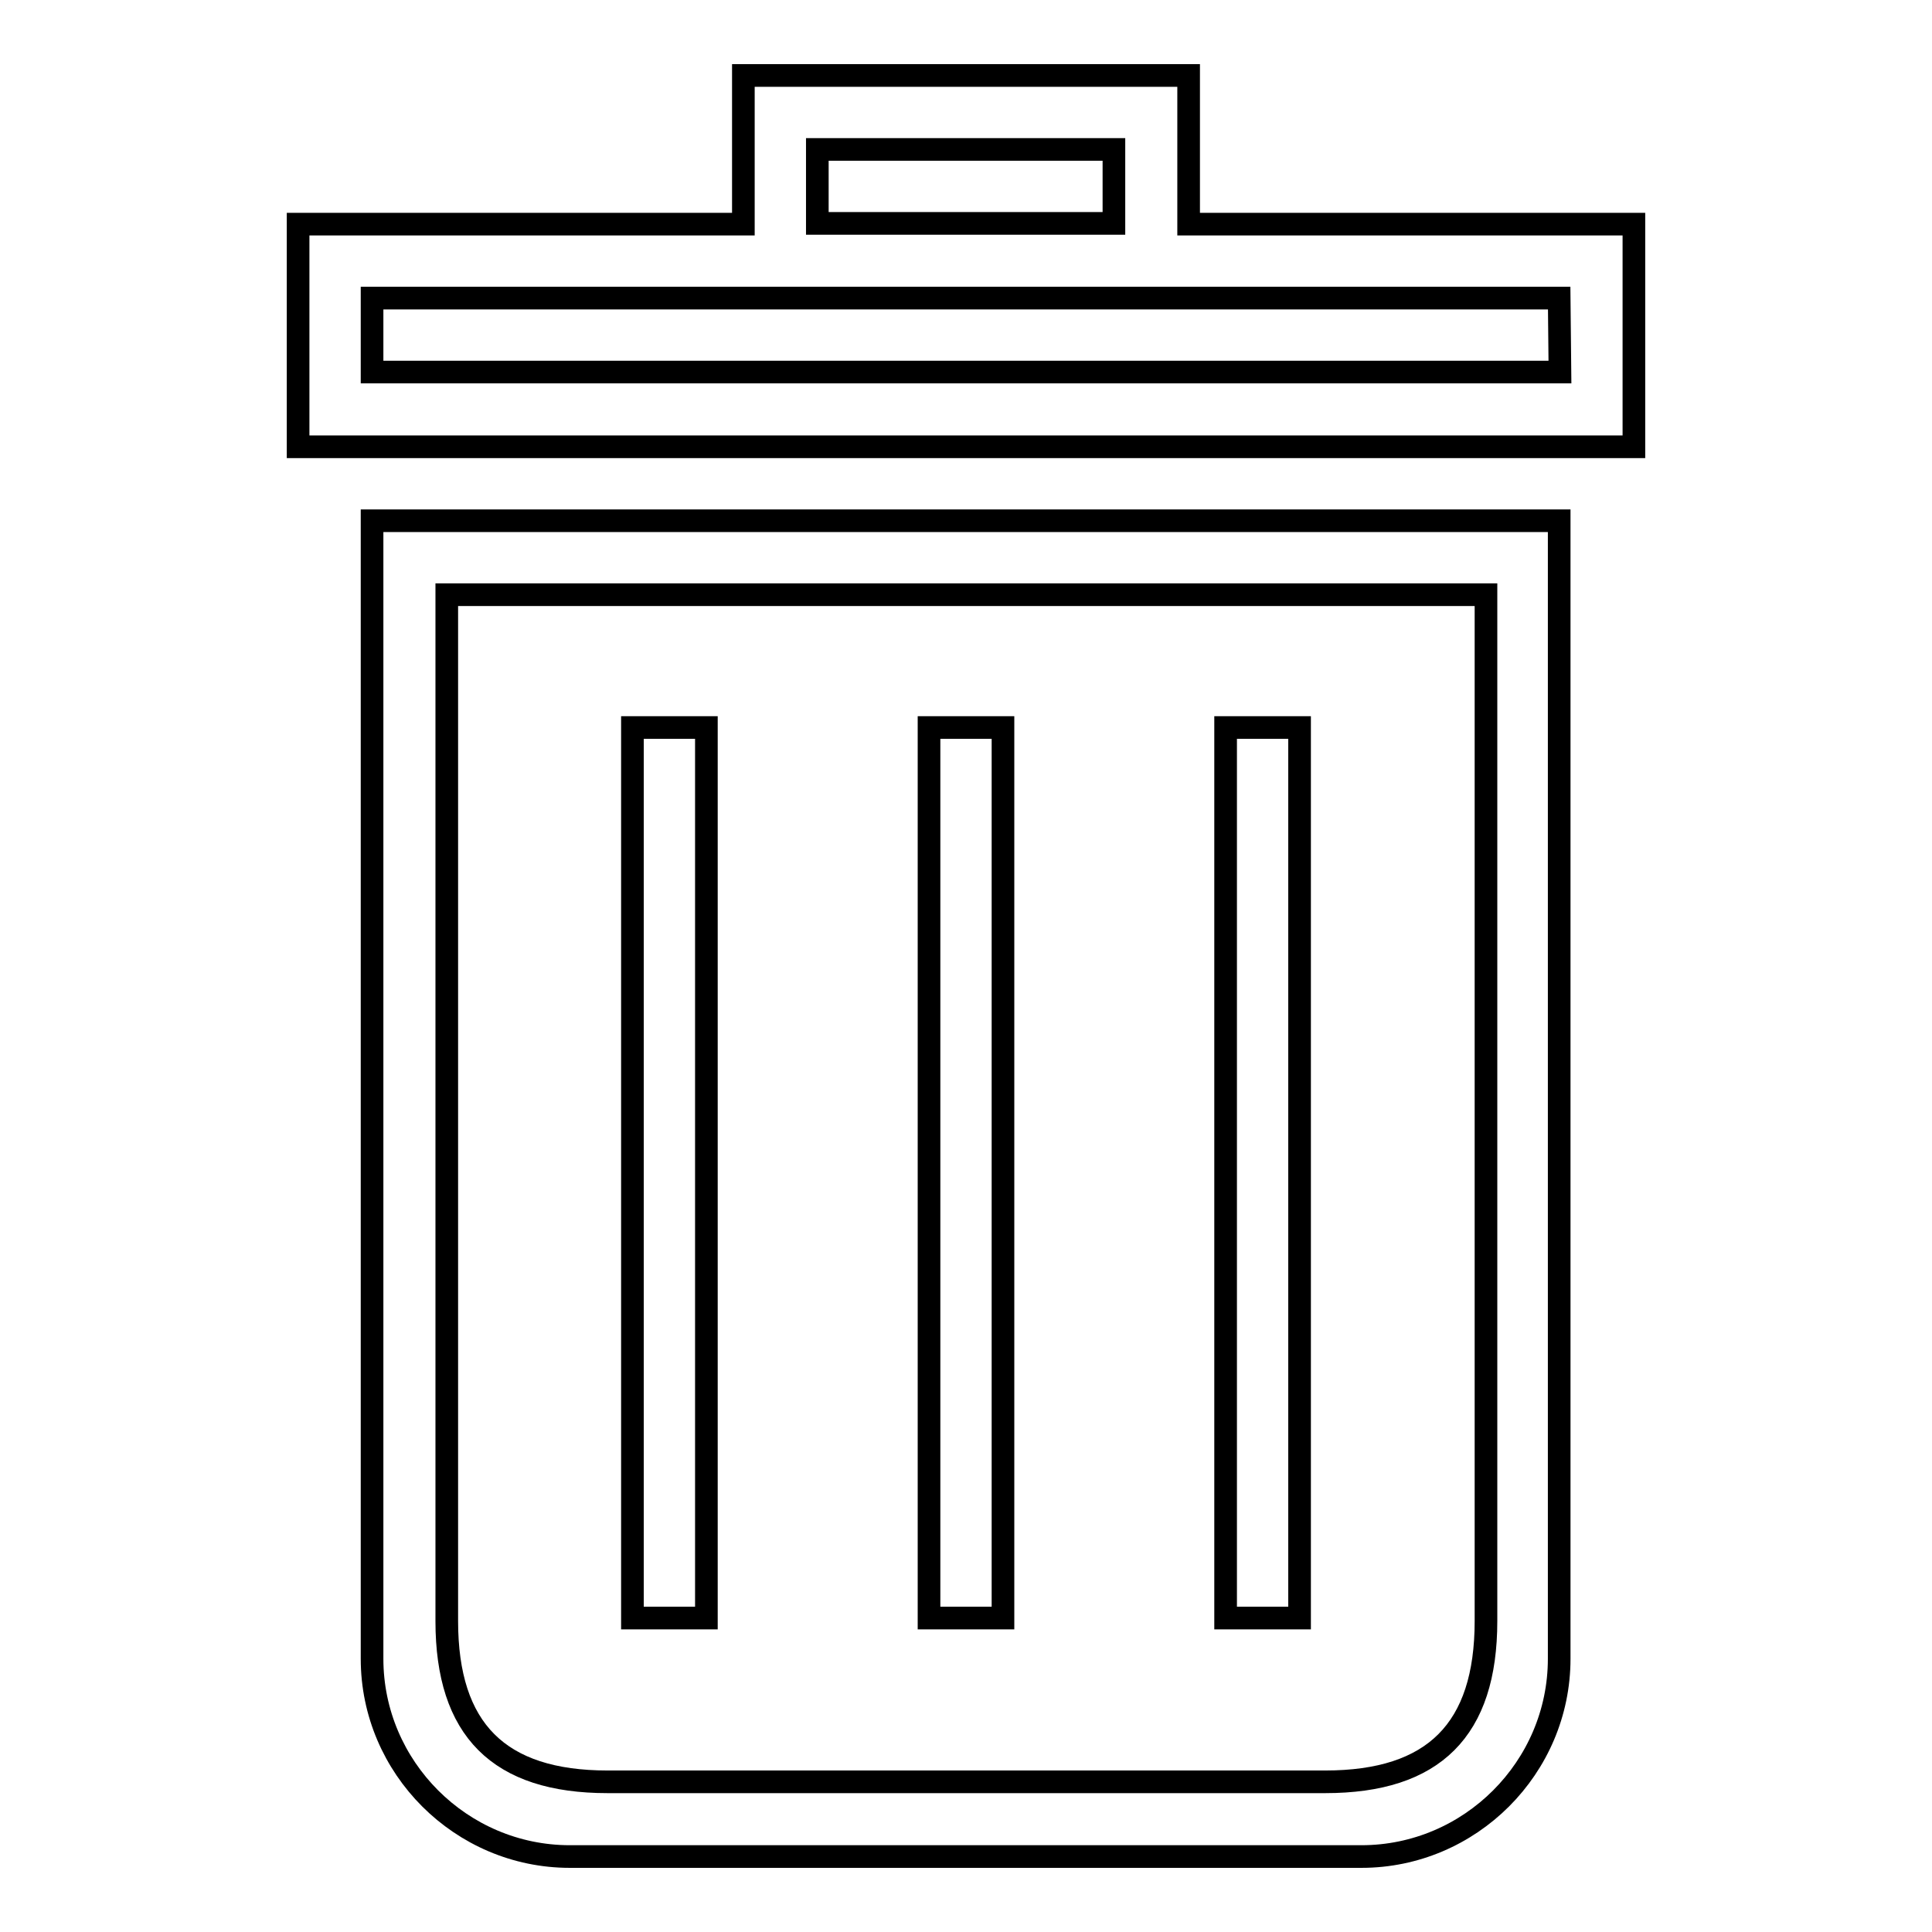
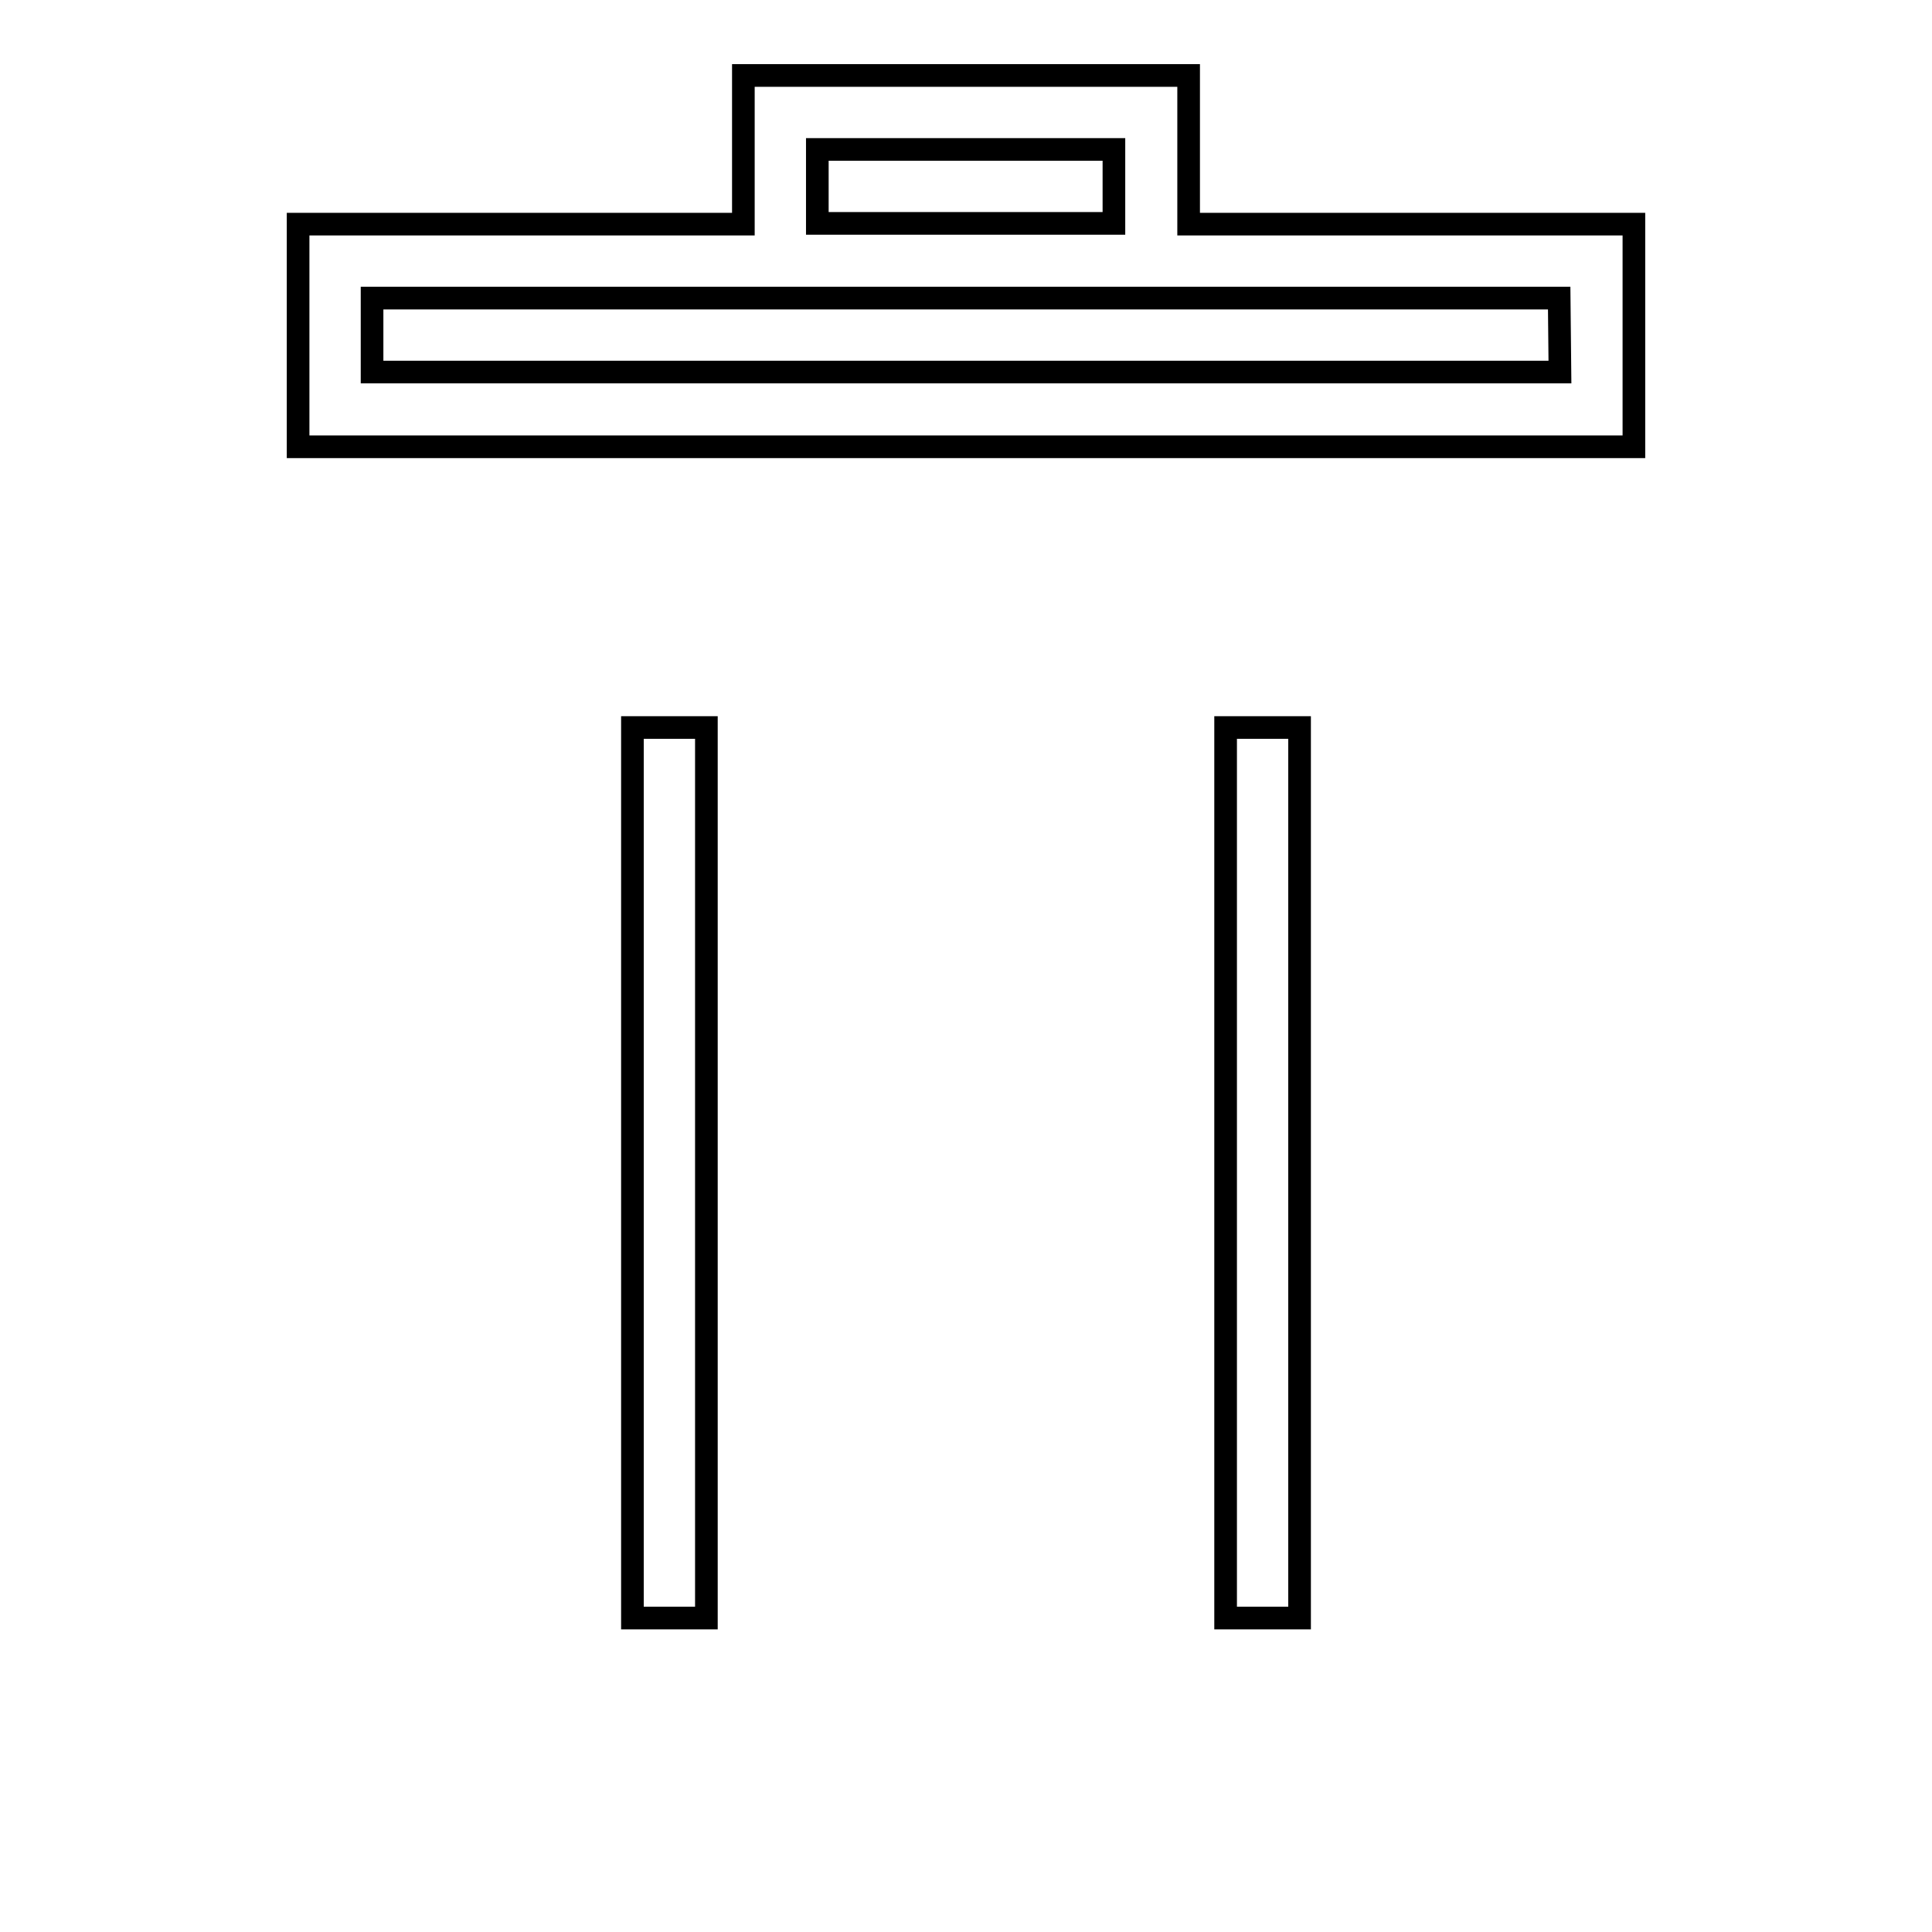
<svg xmlns="http://www.w3.org/2000/svg" version="1.1" x="0px" y="0px" viewBox="0 0 256 256" enable-background="new 0 0 256 256" xml:space="preserve">
  <g>
    <g>
-       <path stroke-width="3" fill-opacity="0" stroke="#000000" d="M49.3,219.8c0,14.4,11.8,26.2,26.2,26.2h104.9c14.4,0,26.2-11.8,26.2-26.2V69H49.3V219.8z M59.2,78.8h137.7v136c0,14.4-6.9,21.3-21.3,21.3H80.5c-14.4,0-21.3-6.9-21.3-21.3L59.2,78.8L59.2,78.8z" />
      <path stroke-width="3" fill-opacity="0" stroke="#000000" d="M83.8,96.4h9.8v118h-9.8V96.4z" />
-       <path stroke-width="3" fill-opacity="0" stroke="#000000" d="M123.1,96.4h9.8v118h-9.8V96.4z" />
      <path stroke-width="3" fill-opacity="0" stroke="#000000" d="M162.4,96.4h9.8v118h-9.8V96.4z" />
      <path stroke-width="3" fill-opacity="0" stroke="#000000" d="M157.5,29.7V10h-59v19.7h-59v29.5h177V29.7H157.5z M108.3,19.8h39.3v9.8h-39.3V19.8z M206.7,49.3H49.3v-9.8h157.3L206.7,49.3L206.7,49.3z" />
    </g>
  </g>
</svg>